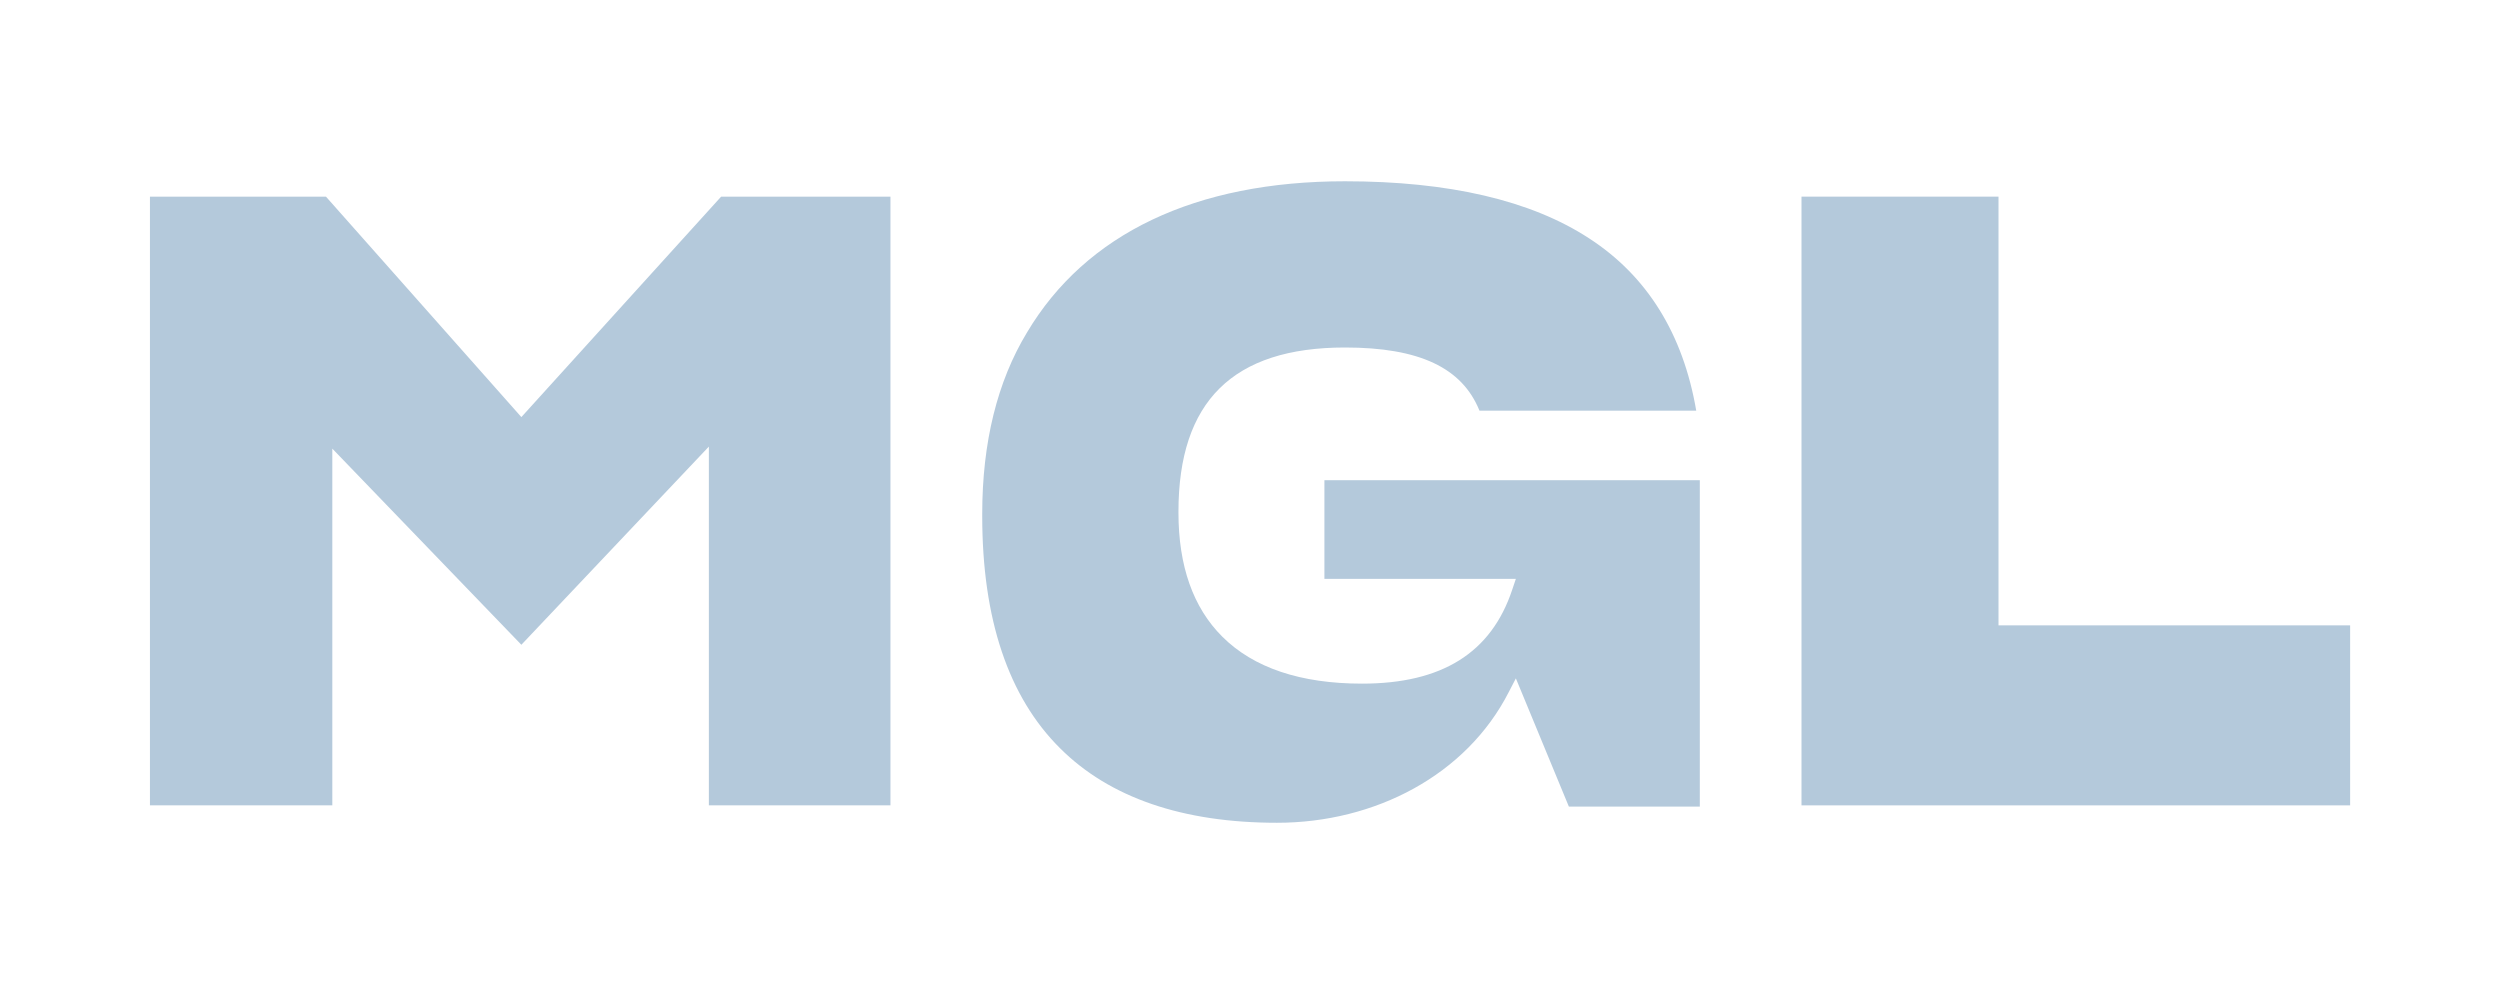
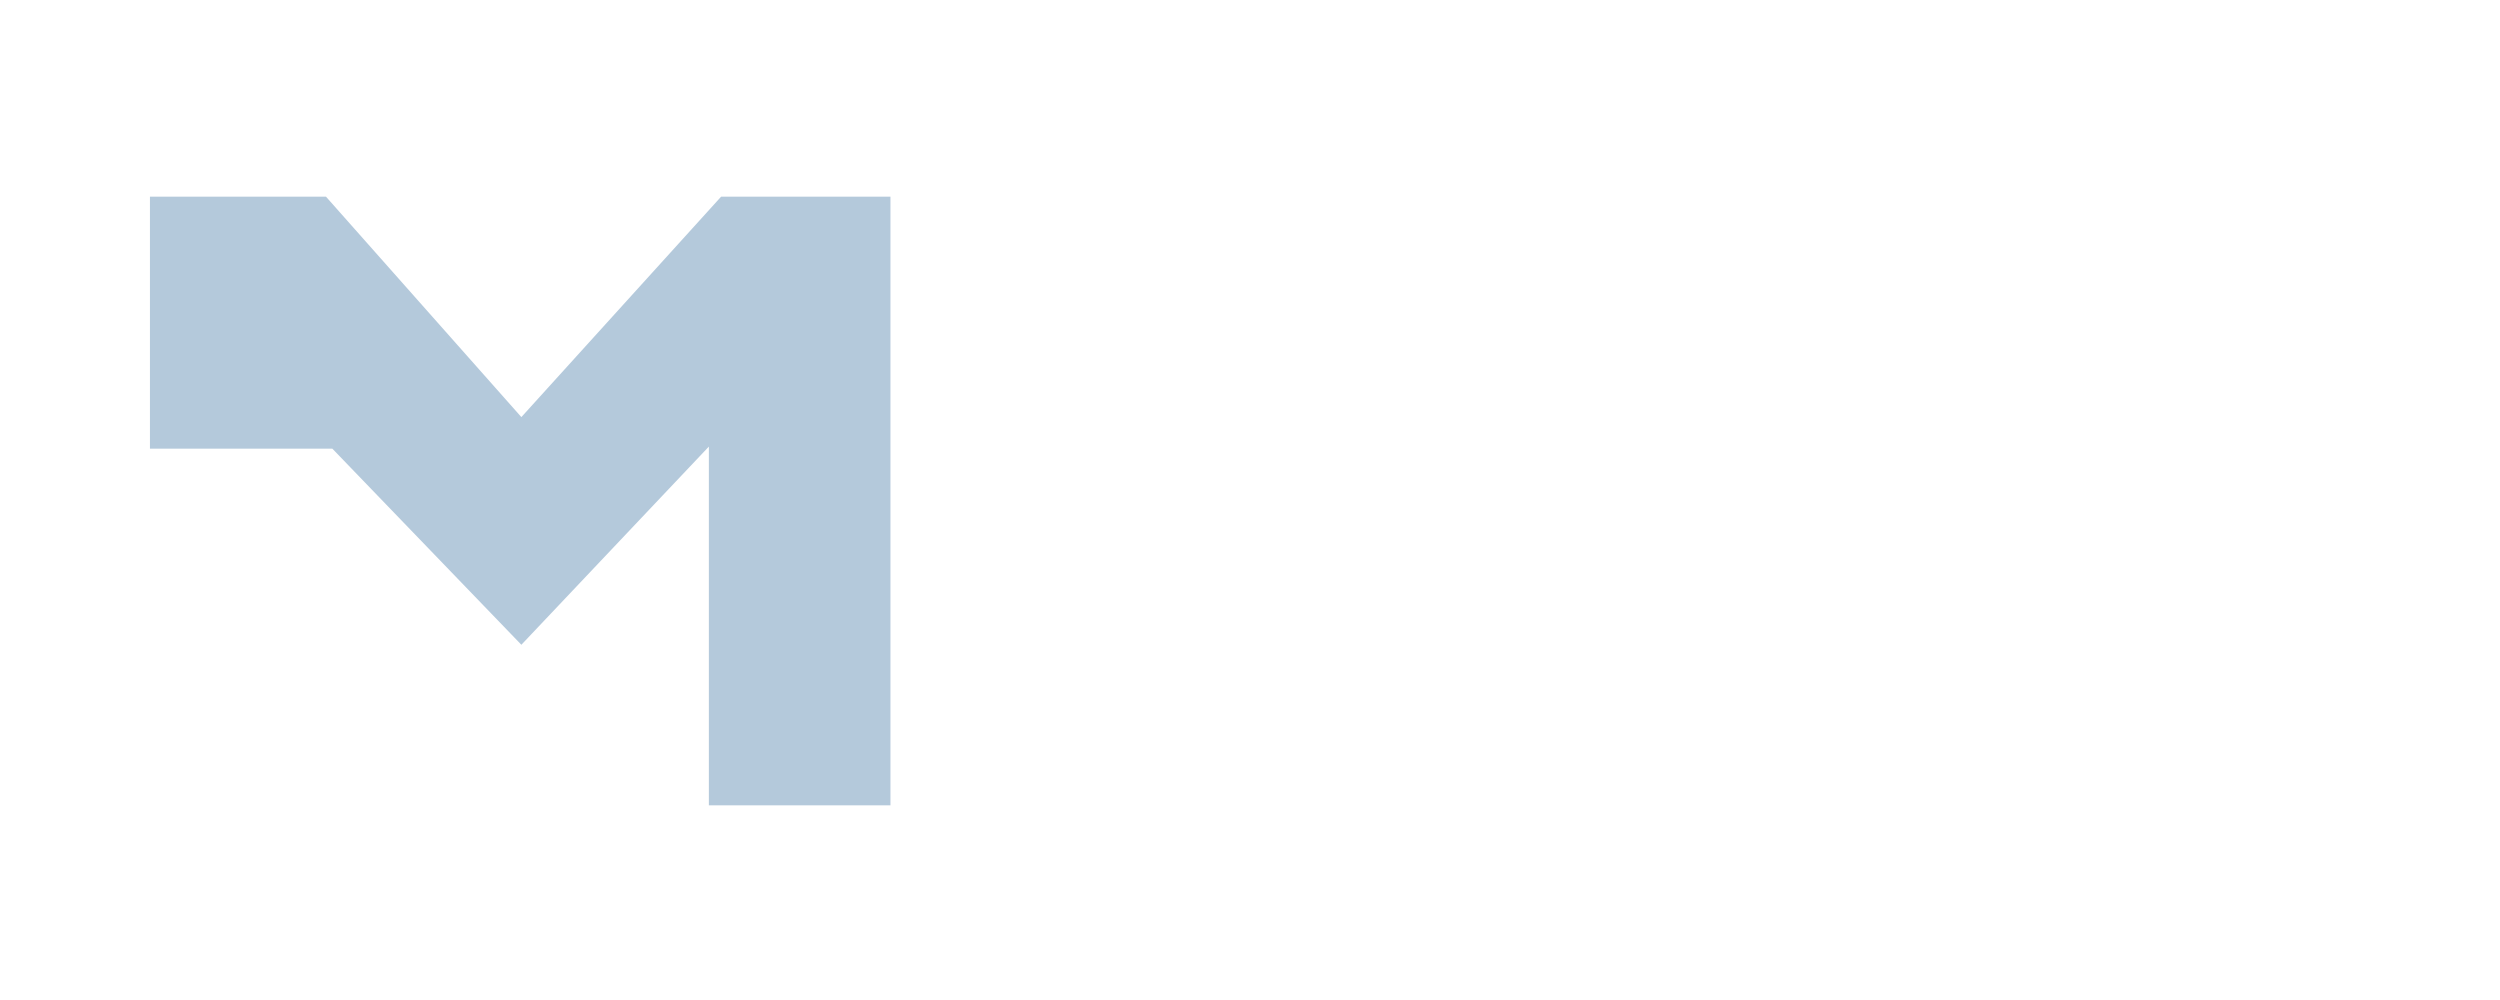
<svg xmlns="http://www.w3.org/2000/svg" width="55" height="22" viewBox="0 0 55 22" fill="none">
-   <path d="M15.595 17.718V9.825L11.47 14.185L7.311 9.87V17.718H3.299V4.326H7.171L11.47 9.176L15.865 4.326H19.59V17.718H15.595Z" fill="#B4C9DB" />
-   <path d="M39.633 17.718V4.326H43.967V13.758H51.703V17.718H39.633Z" fill="#B4C9DB" />
-   <path d="M28.093 18.101C26.022 18.101 24.412 17.549 23.324 16.464C22.184 15.334 21.609 13.616 21.609 11.356V11.303C21.609 9.737 21.94 8.393 22.593 7.316C23.889 5.136 26.309 3.988 29.59 3.988C31.87 3.988 33.68 4.407 34.959 5.243C36.238 6.07 37.03 7.352 37.317 9.034H32.548C32.166 8.09 31.226 7.645 29.59 7.645C27.127 7.645 25.926 8.829 25.926 11.258V11.276C25.926 12.451 26.248 13.367 26.892 14.008C27.579 14.693 28.615 15.04 29.964 15.04C31.722 15.04 32.809 14.364 33.271 12.967L33.349 12.735H29.137V10.564H37.396V17.745H34.515L33.349 14.924L33.192 15.227C32.261 17.051 30.251 18.101 28.093 18.101Z" fill="#B4C9DB" />
+   <path d="M15.595 17.718V9.825L11.47 14.185L7.311 9.87H3.299V4.326H7.171L11.47 9.176L15.865 4.326H19.59V17.718H15.595Z" fill="#B4C9DB" />
</svg>